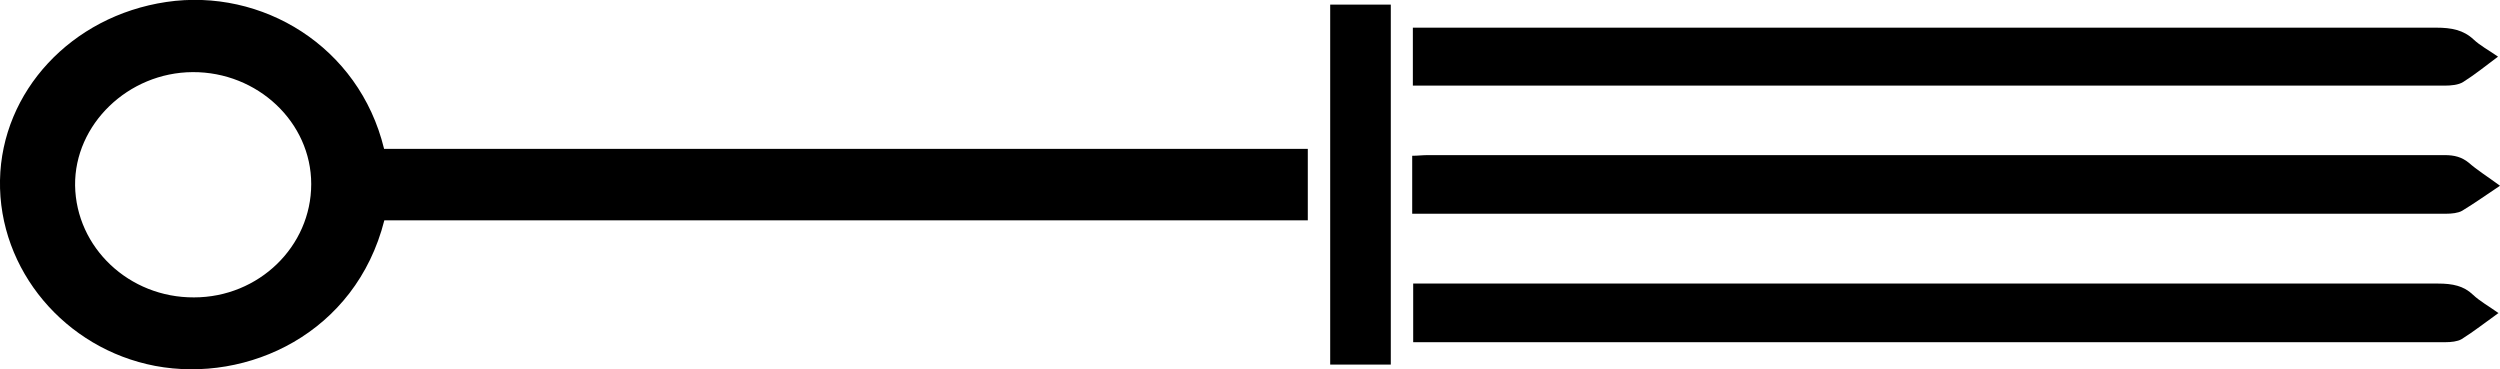
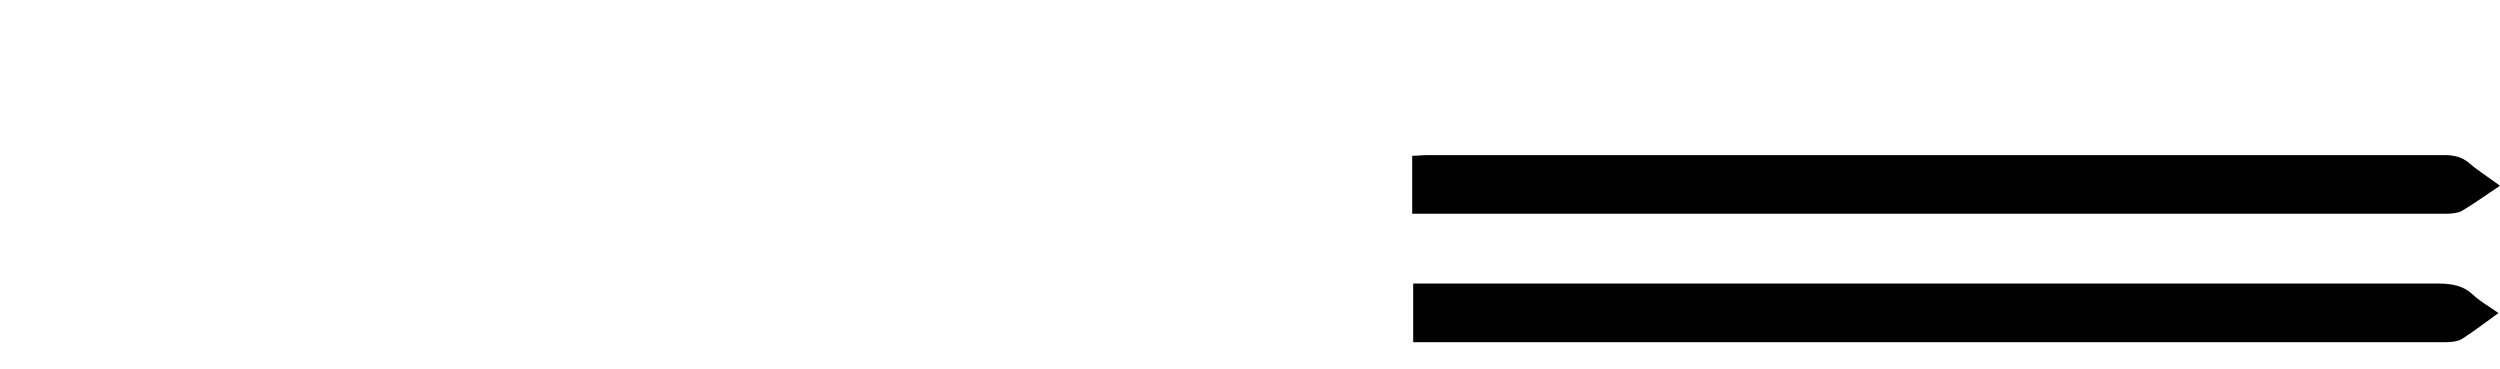
<svg xmlns="http://www.w3.org/2000/svg" id="Layer_2" viewBox="0 0 75.91 11.21">
  <g id="Capa_1">
    <g>
      <path d="M75.87,9.5c-.42,.3-.76,.57-1.13,.8-.12,.07-.32,.09-.48,.09-9.55,0-19.1,0-28.65,0-.89,0-1.77,0-2.7,0v-1.78c.15,0,.3,0,.46,0,10.22,0,20.44,0,30.66,0,.44,0,.78,.07,1.06,.34,.2,.19,.47,.34,.78,.56Z" />
      <g>
-         <path d="M11.66,4.52h28.05v2.17H11.67c-.87,3.43-4.15,4.95-6.96,4.42C1.98,10.59-.05,8.2,0,5.47,.05,2.78,2.16,.49,5.05,.06c2.9-.43,5.85,1.34,6.61,4.45Zm-2.21,1.07c0-1.88-1.63-3.41-3.6-3.4-1.96,.01-3.59,1.59-3.57,3.44,.03,1.89,1.64,3.41,3.61,3.4,1.97,0,3.56-1.55,3.56-3.44Z" />
        <path d="M42.88,6.49v-1.76c.16,0,.32-.02,.47-.02,10.29,0,20.59,0,30.88,0,.3,0,.52,.06,.73,.23,.25,.22,.54,.4,.95,.7-.42,.28-.77,.53-1.15,.76-.12,.07-.32,.09-.49,.09-4.8,0-9.61,0-14.41,0-5.47,0-10.95,0-16.42,0-.17,0-.34,0-.55,0Z" />
-         <path d="M75.85,1.72c-.4,.3-.71,.55-1.06,.77-.14,.09-.37,.11-.56,.11-5.63,0-11.27,0-16.9,0-4.62,0-9.23,0-13.85,0-.18,0-.37,0-.58,0V.84c.17,0,.34,0,.51,0,3.44,0,6.87,0,10.31,0,6.75,0,13.5,0,20.25,0,.47,0,.83,.07,1.14,.36,.19,.18,.45,.32,.74,.52Z" />
-         <path d="M40.39,.14h1.84V11.07h-1.84V.14Z" />
      </g>
    </g>
  </g>
</svg>